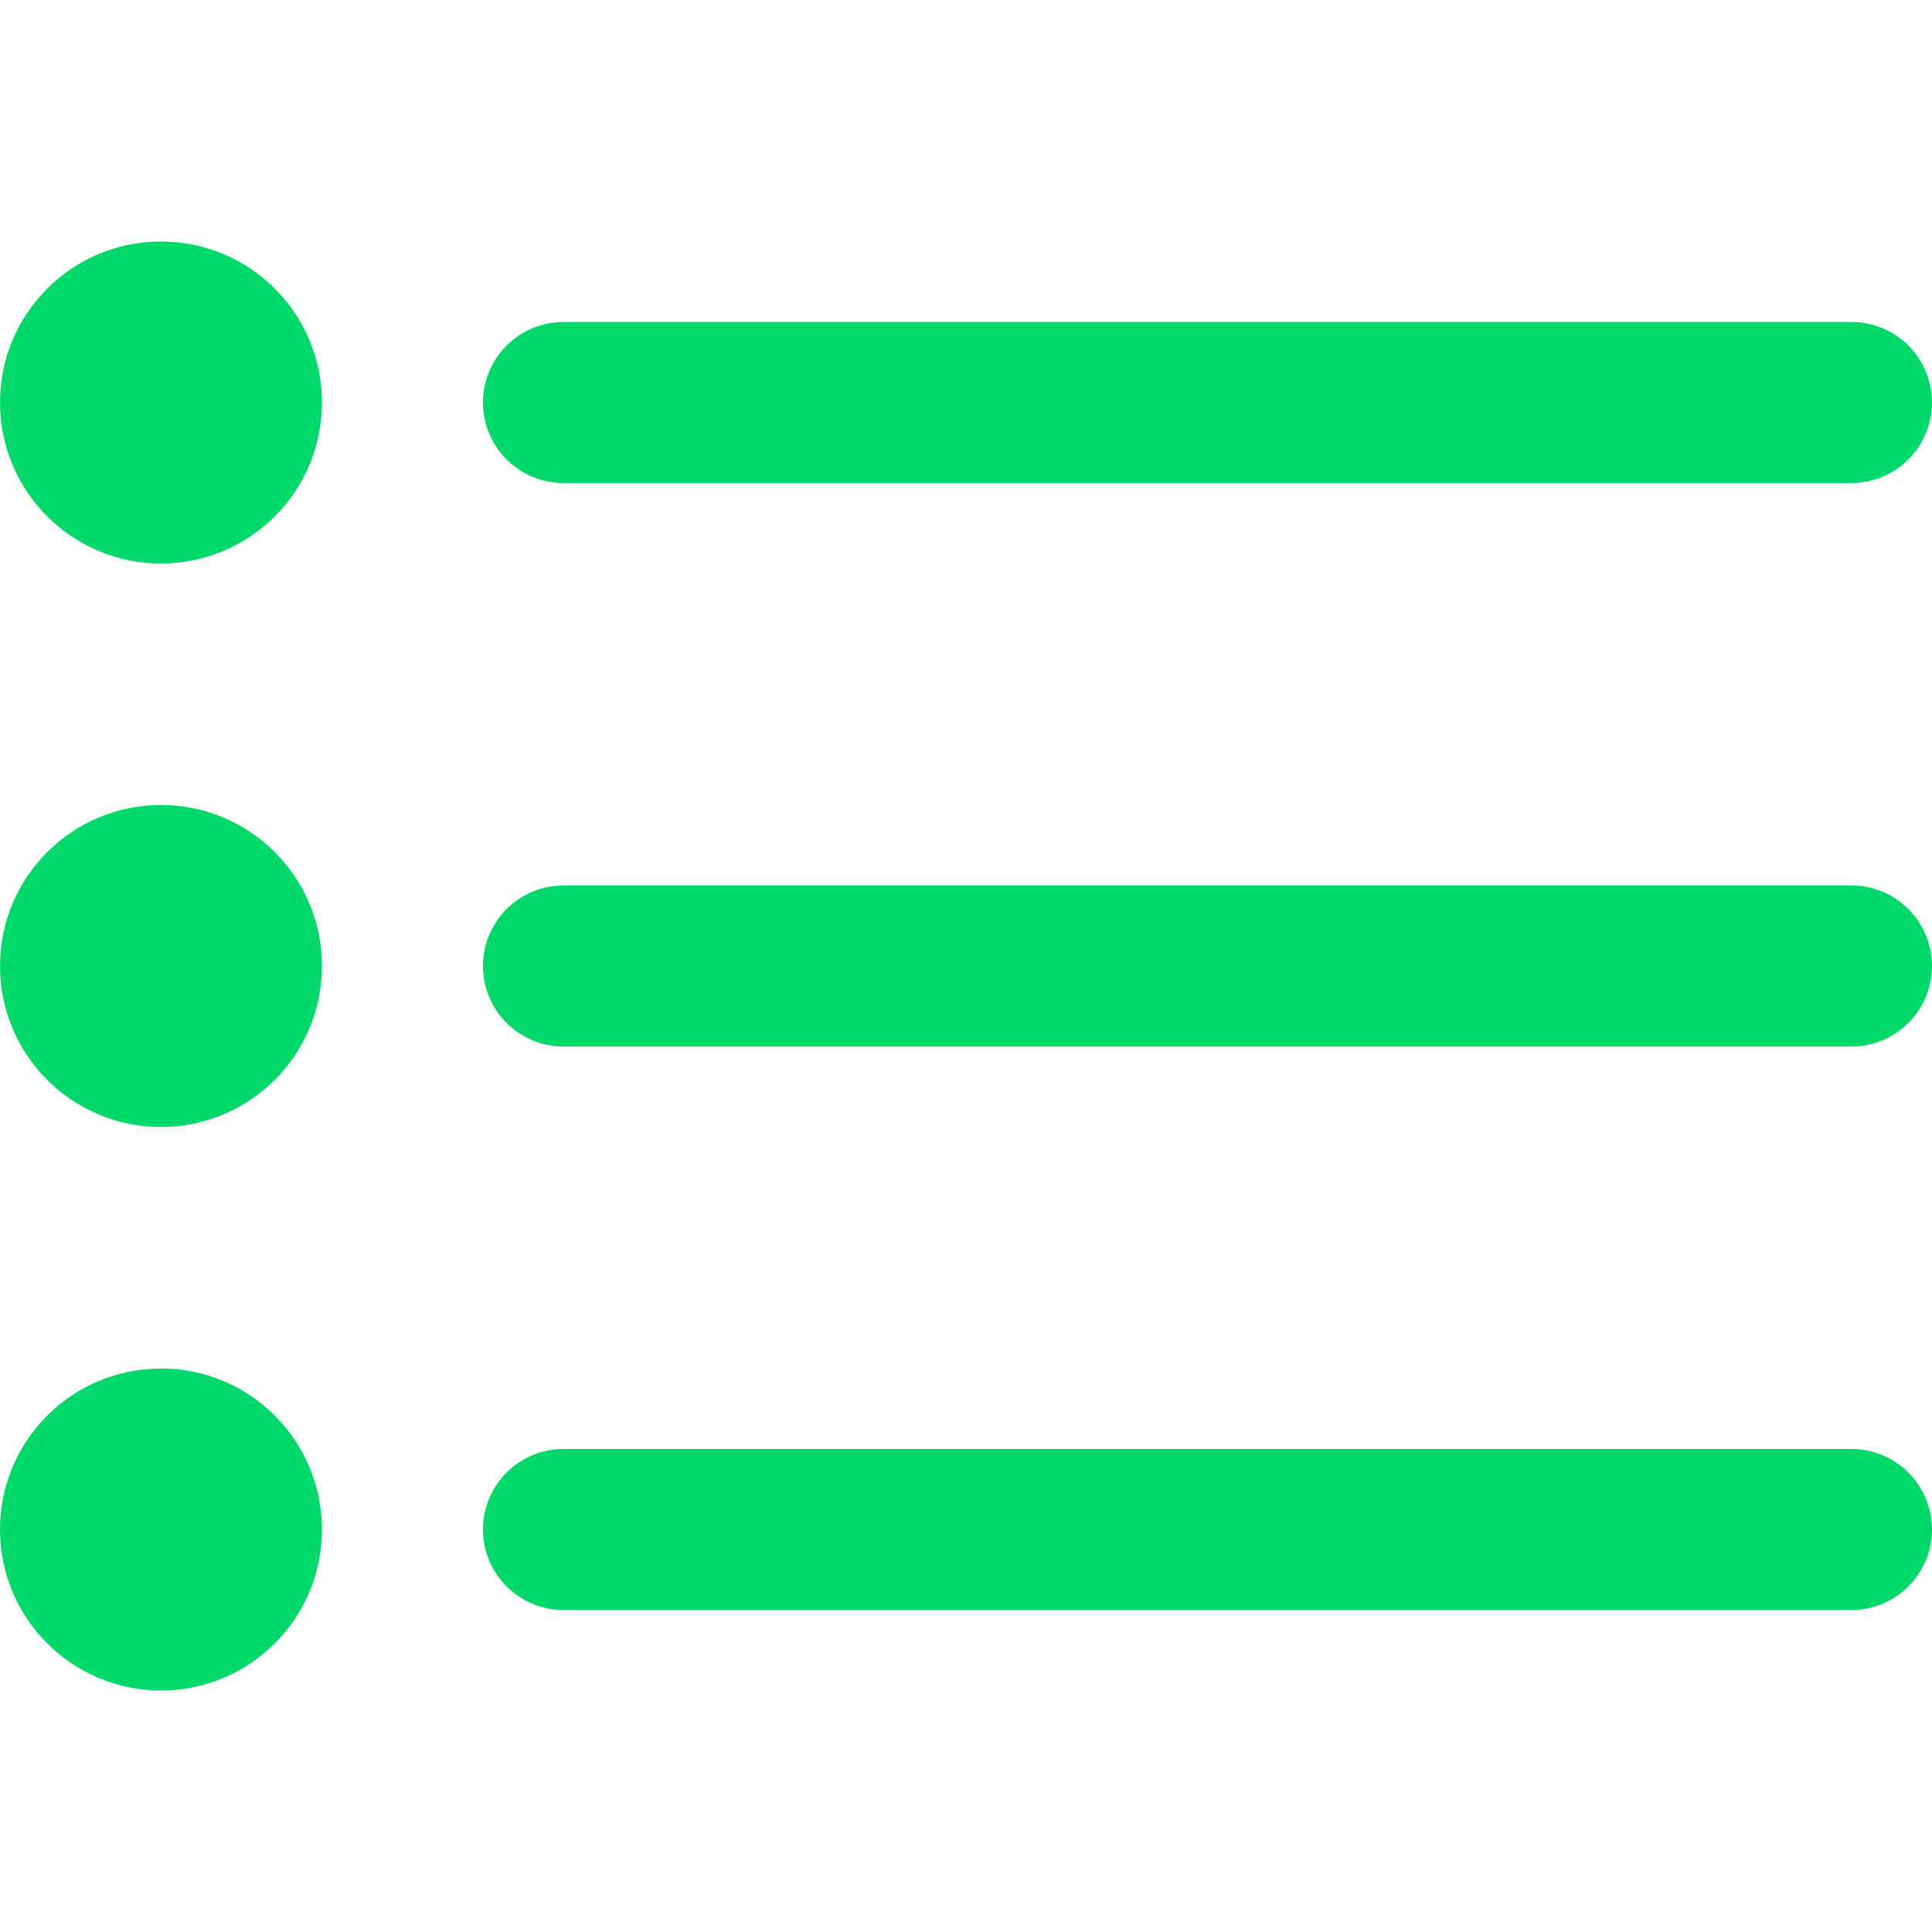
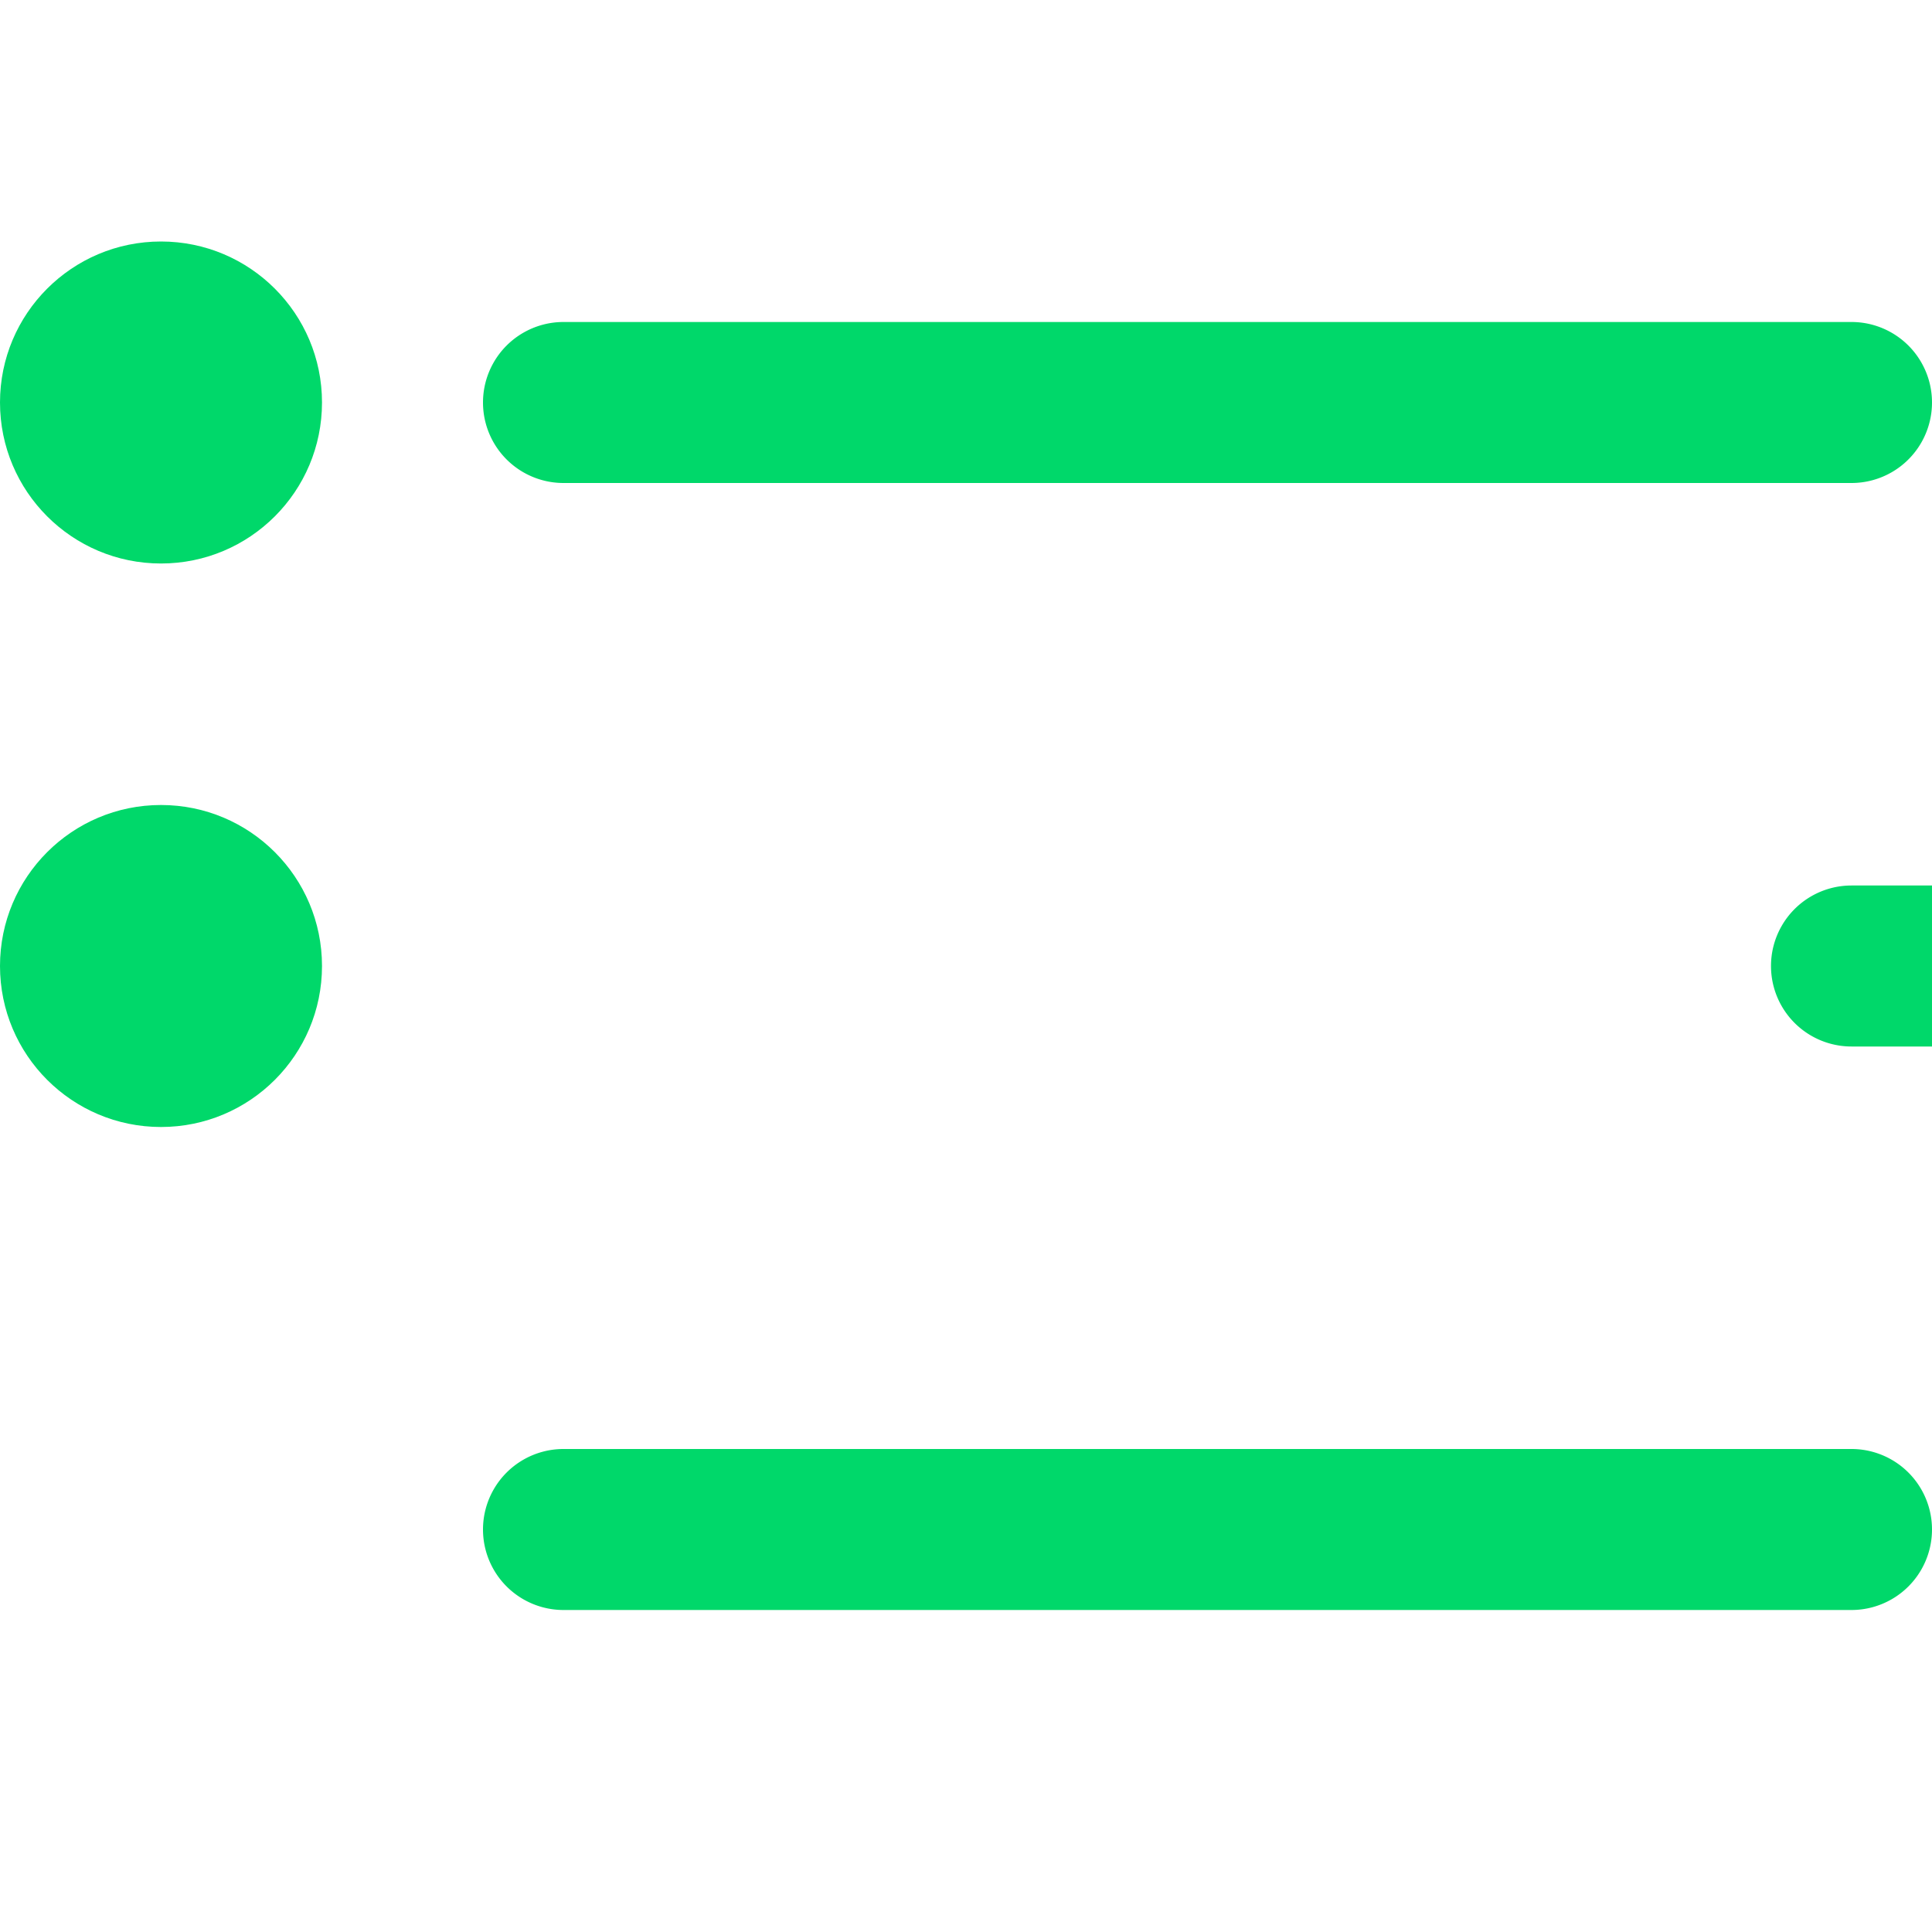
<svg xmlns="http://www.w3.org/2000/svg" viewBox="0 0 24 24" fill="#00d86a">
-   <path d="M7 6h16a1 1 0 0 0 0-2H7a1 1 0 0 0 0 2M23 11H7a1 1 0 0 0 0 2h16a1 1 0 0 0 0-2M23 18H7a1 1 0 0 0 0 2h16a1 1 0 0 0 0-2" />
+   <path d="M7 6h16a1 1 0 0 0 0-2H7a1 1 0 0 0 0 2M23 11a1 1 0 0 0 0 2h16a1 1 0 0 0 0-2M23 18H7a1 1 0 0 0 0 2h16a1 1 0 0 0 0-2" />
  <circle cx="2" cy="5" r="2" />
  <circle cx="2" cy="12" r="2" />
-   <circle cx="2" cy="19" r="2" />
</svg>